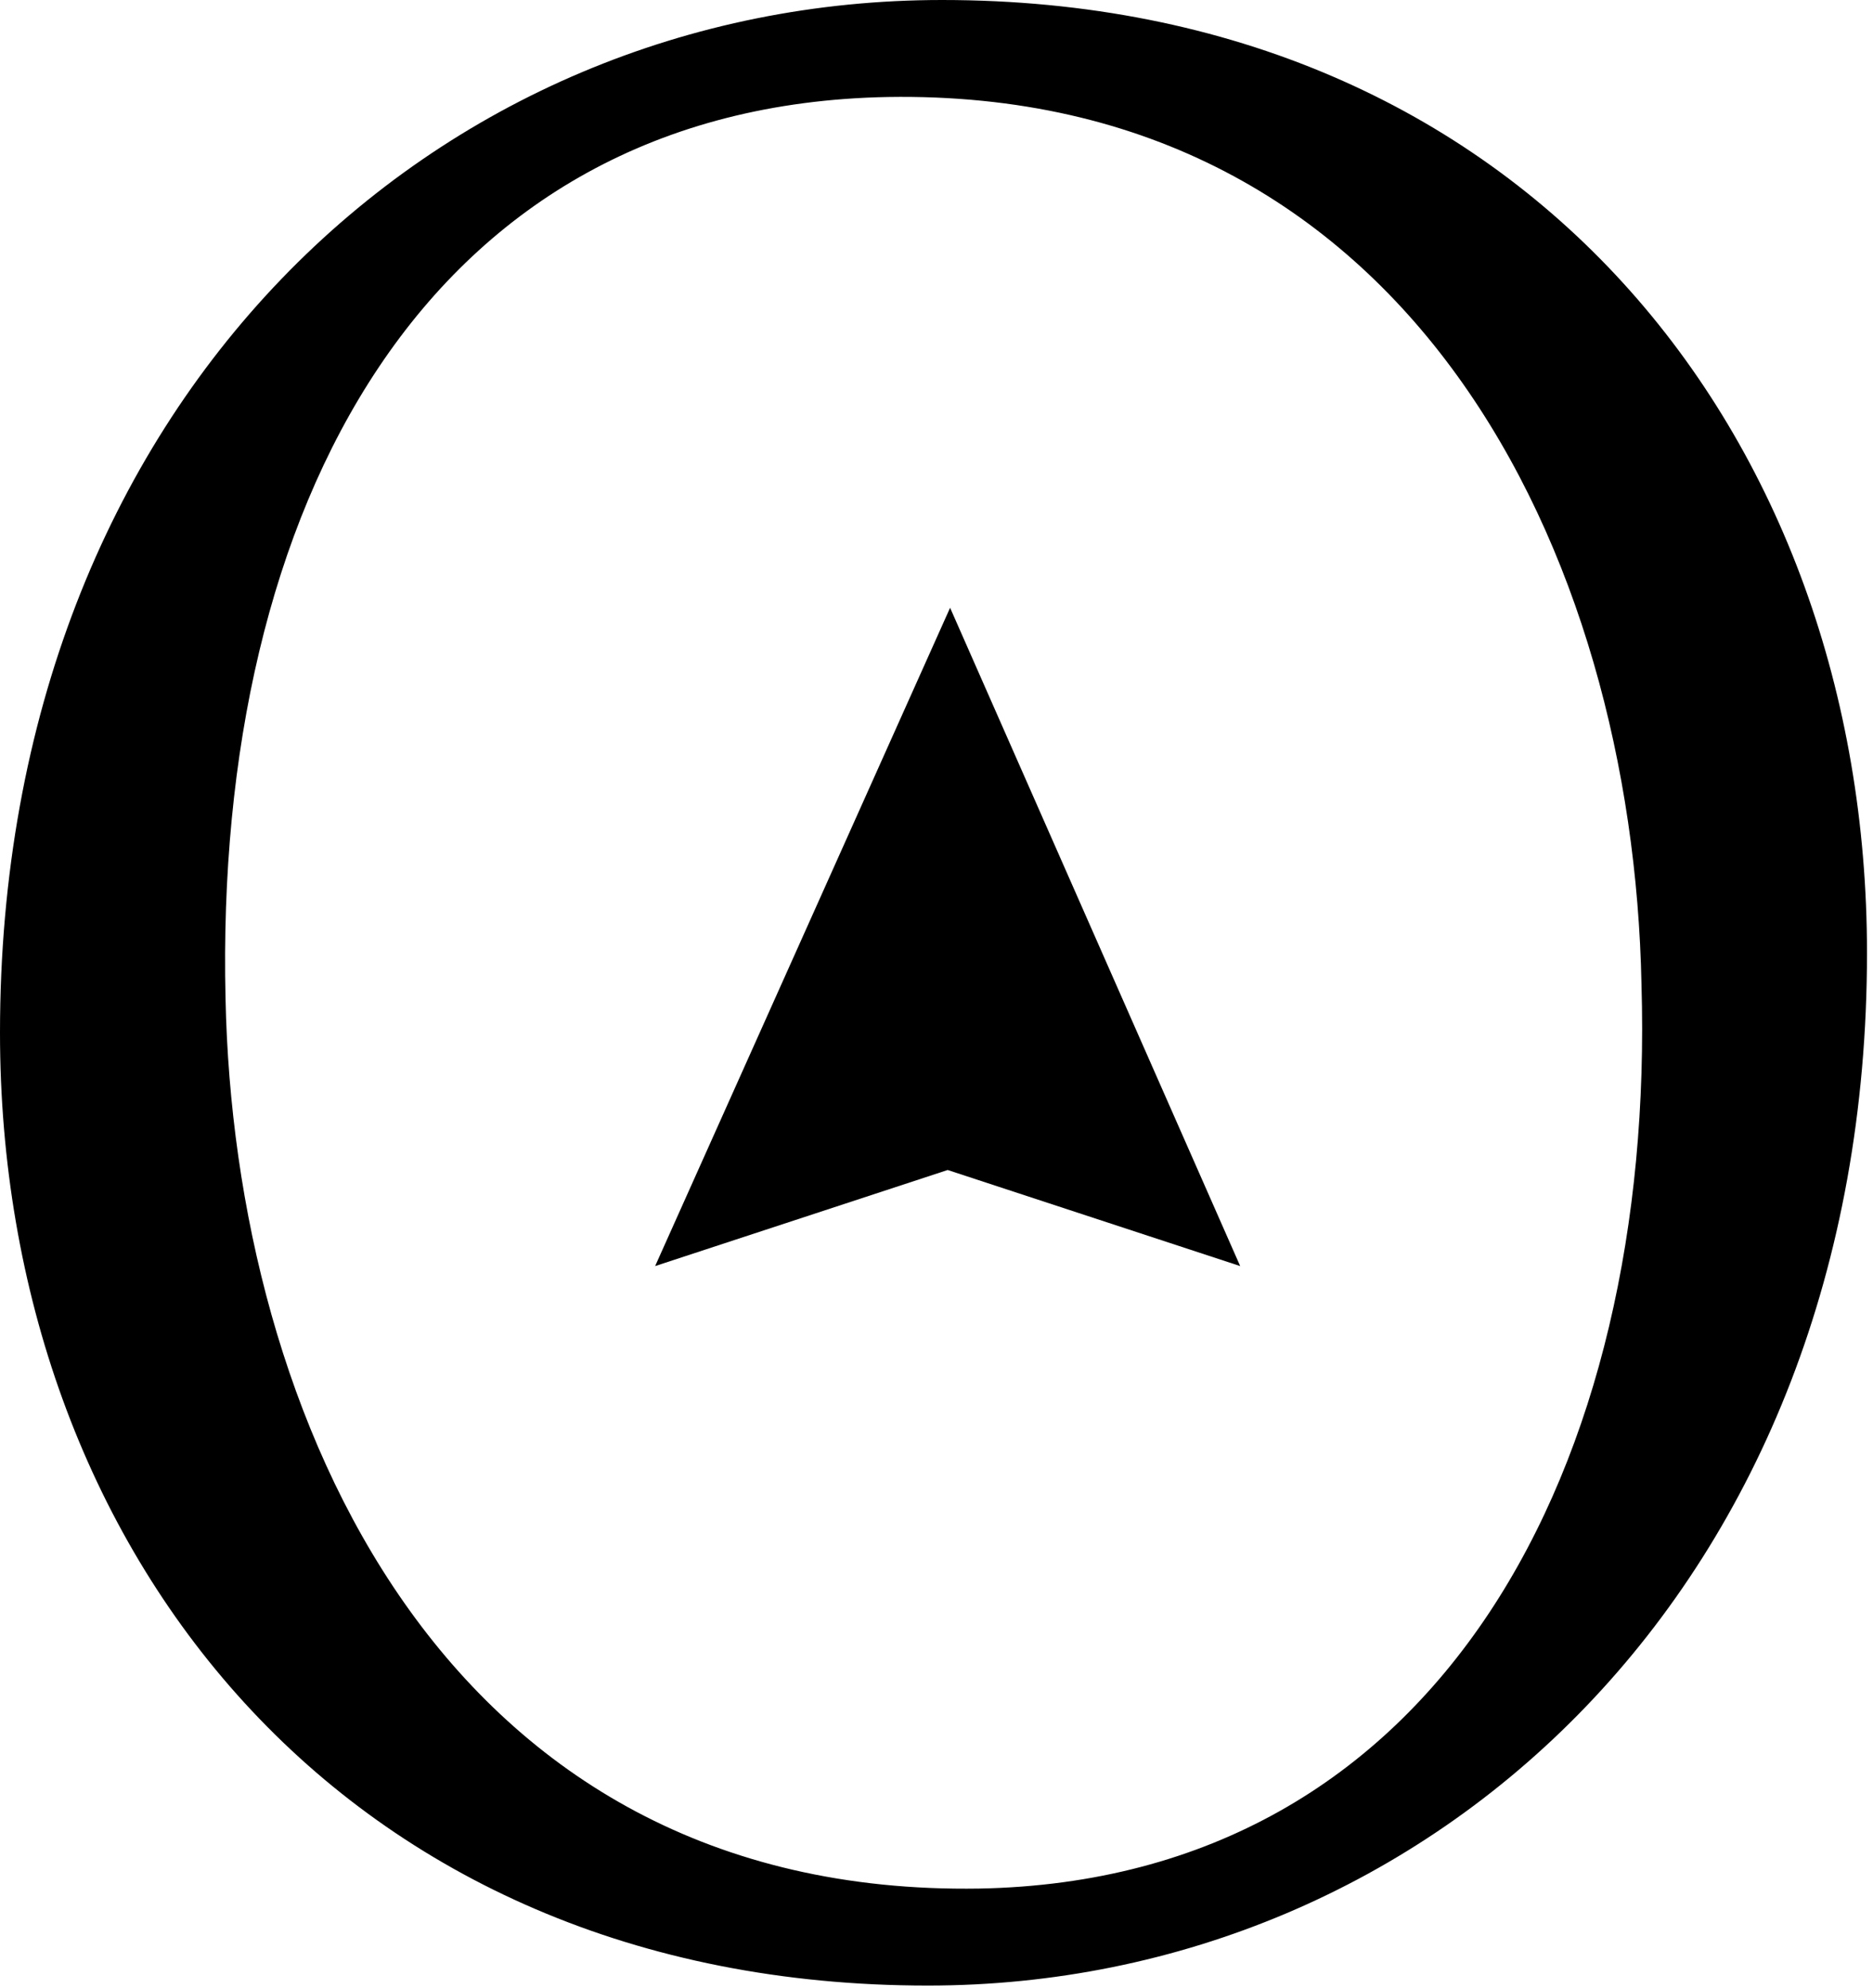
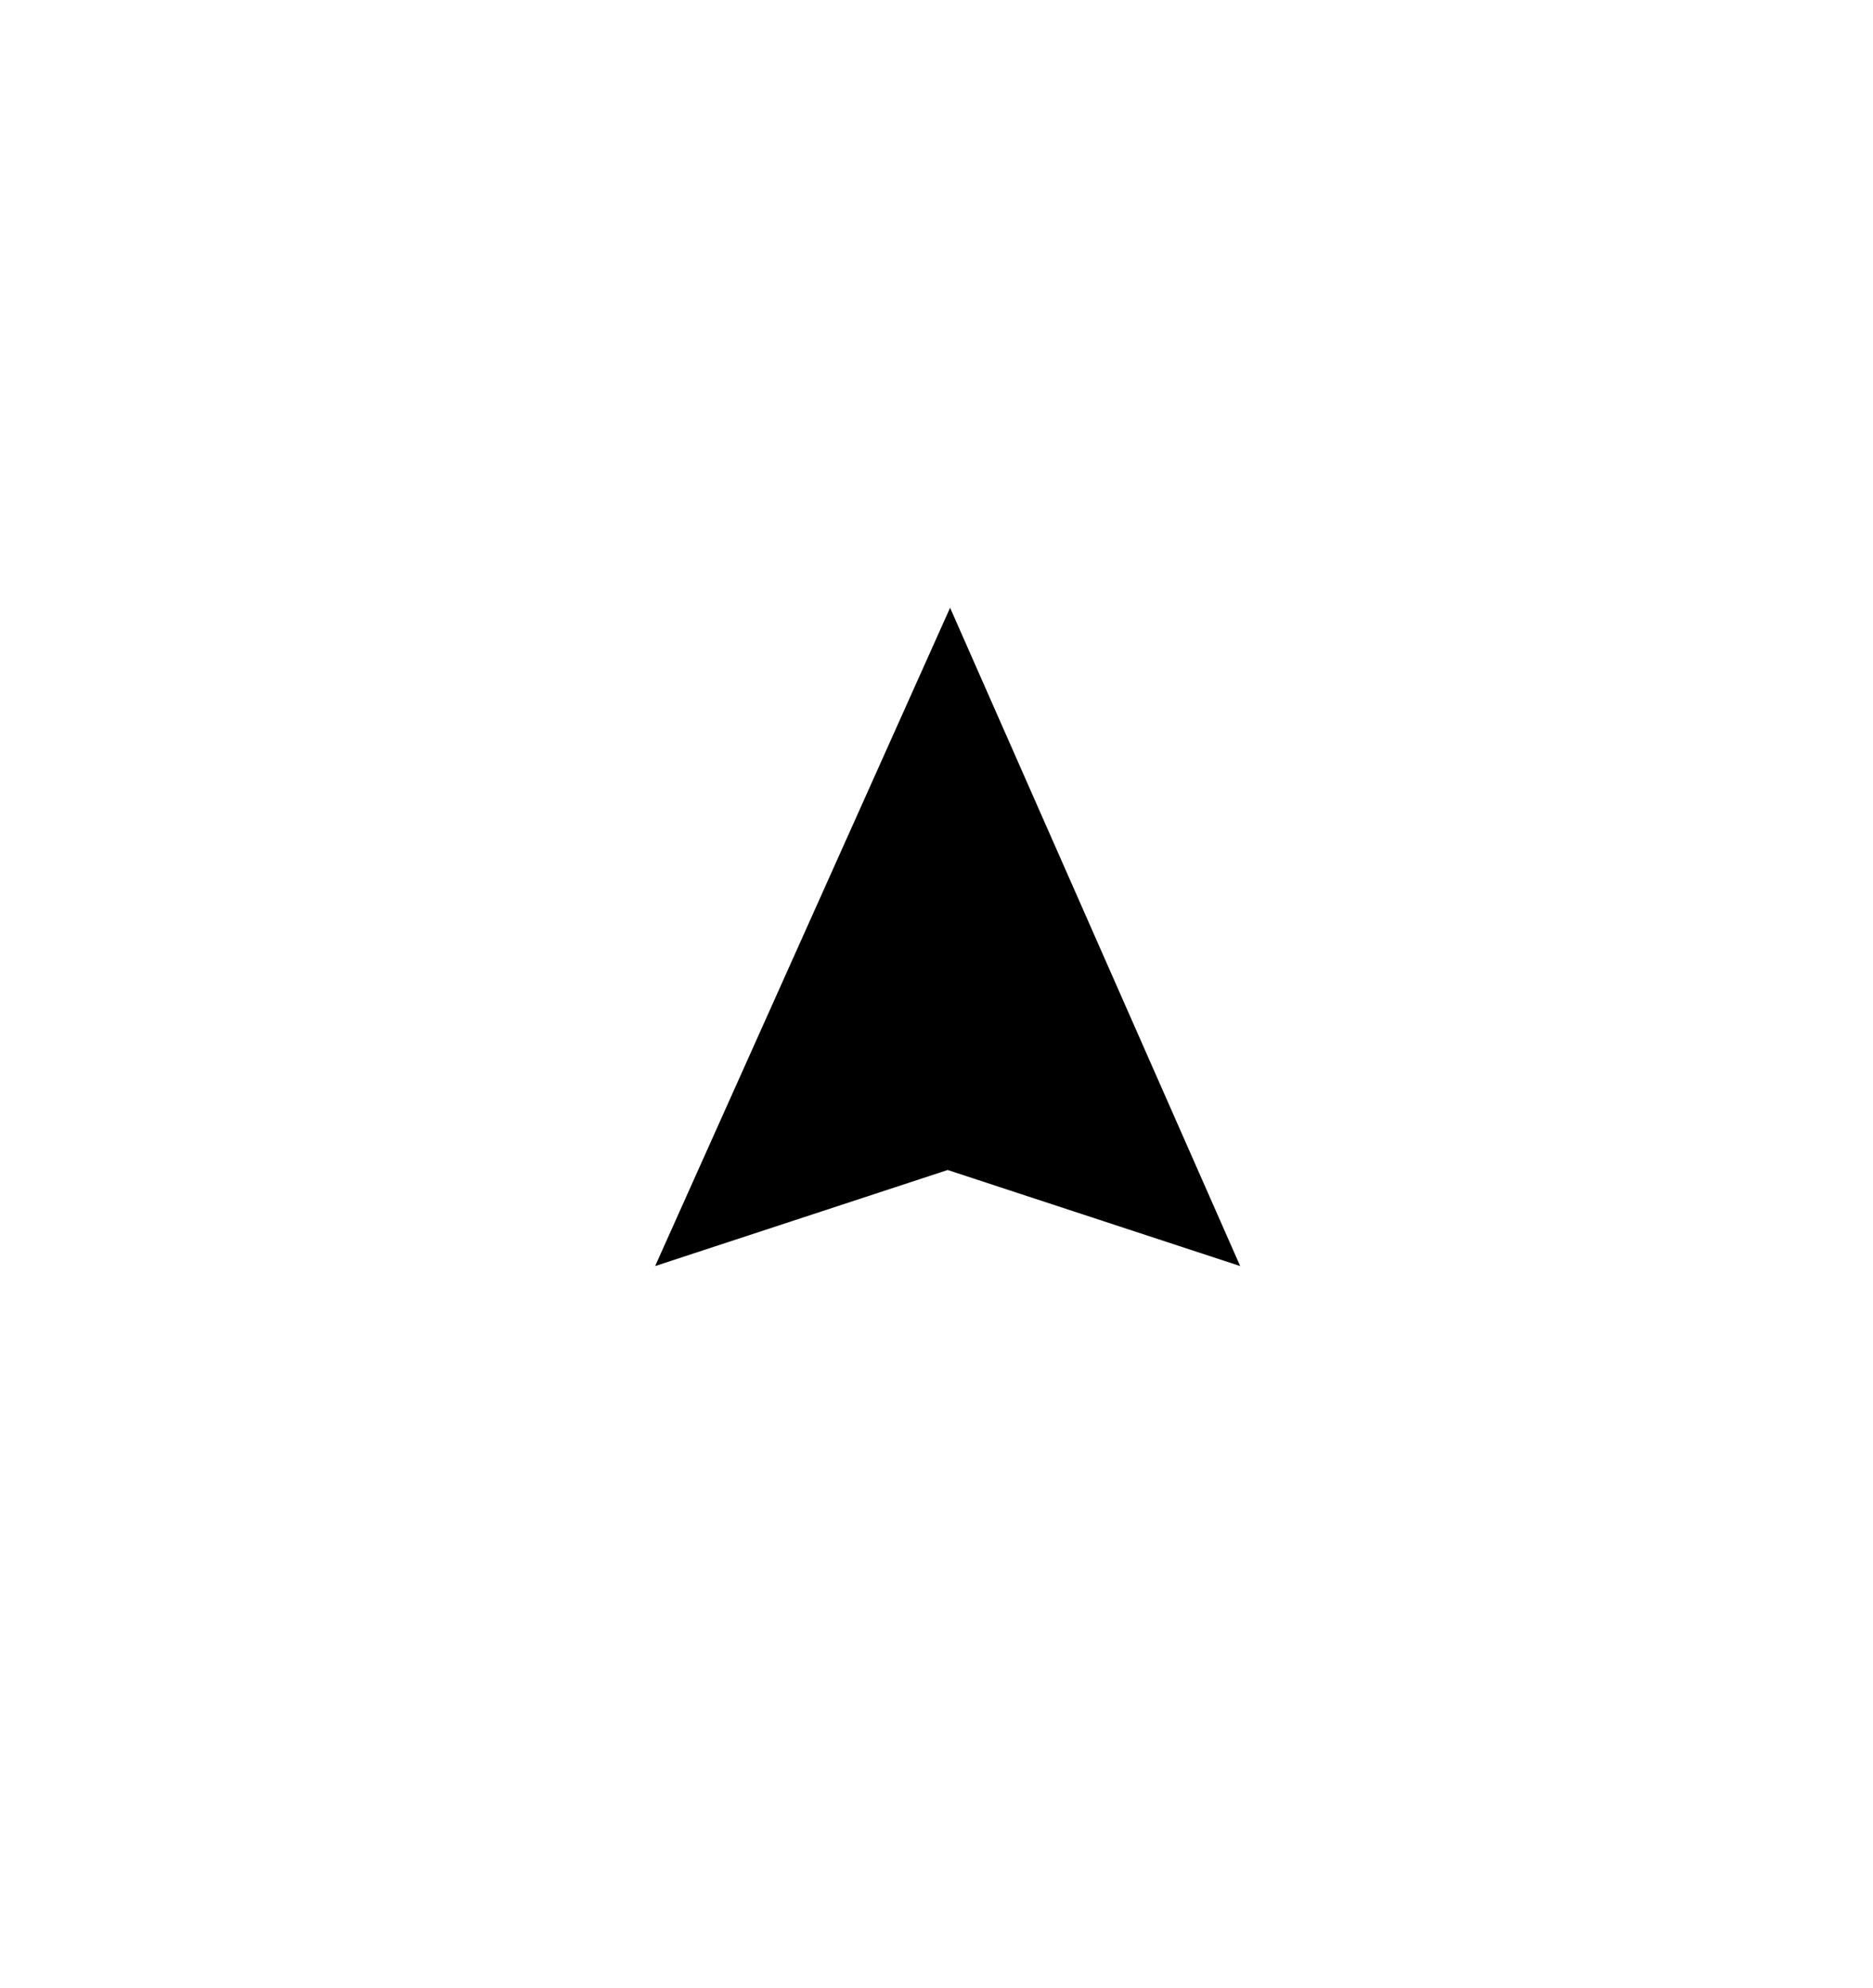
<svg xmlns="http://www.w3.org/2000/svg" width="131" height="139" viewBox="0 0 131 139" fill="none">
-   <path d="M130.58 66.631C130.58 110.918 100.032 138.847 64.891 138.847C23.96 138.847 0 108.325 0 72.216C0 27.929 30.549 0 65.889 0C106.621 0 130.58 30.523 130.58 66.631ZM68.485 132.064C100.83 131.466 115.805 102.34 114.807 68.825C114.208 38.702 98.634 6.184 62.096 6.783C29.75 7.381 14.975 35.51 15.774 69.823C16.372 98.949 30.948 132.663 68.485 132.064Z" fill="black" />
  <path d="M45.821 88.534L66.451 42.501L86.74 88.534L66.281 81.816L45.821 88.534Z" fill="black" />
</svg>